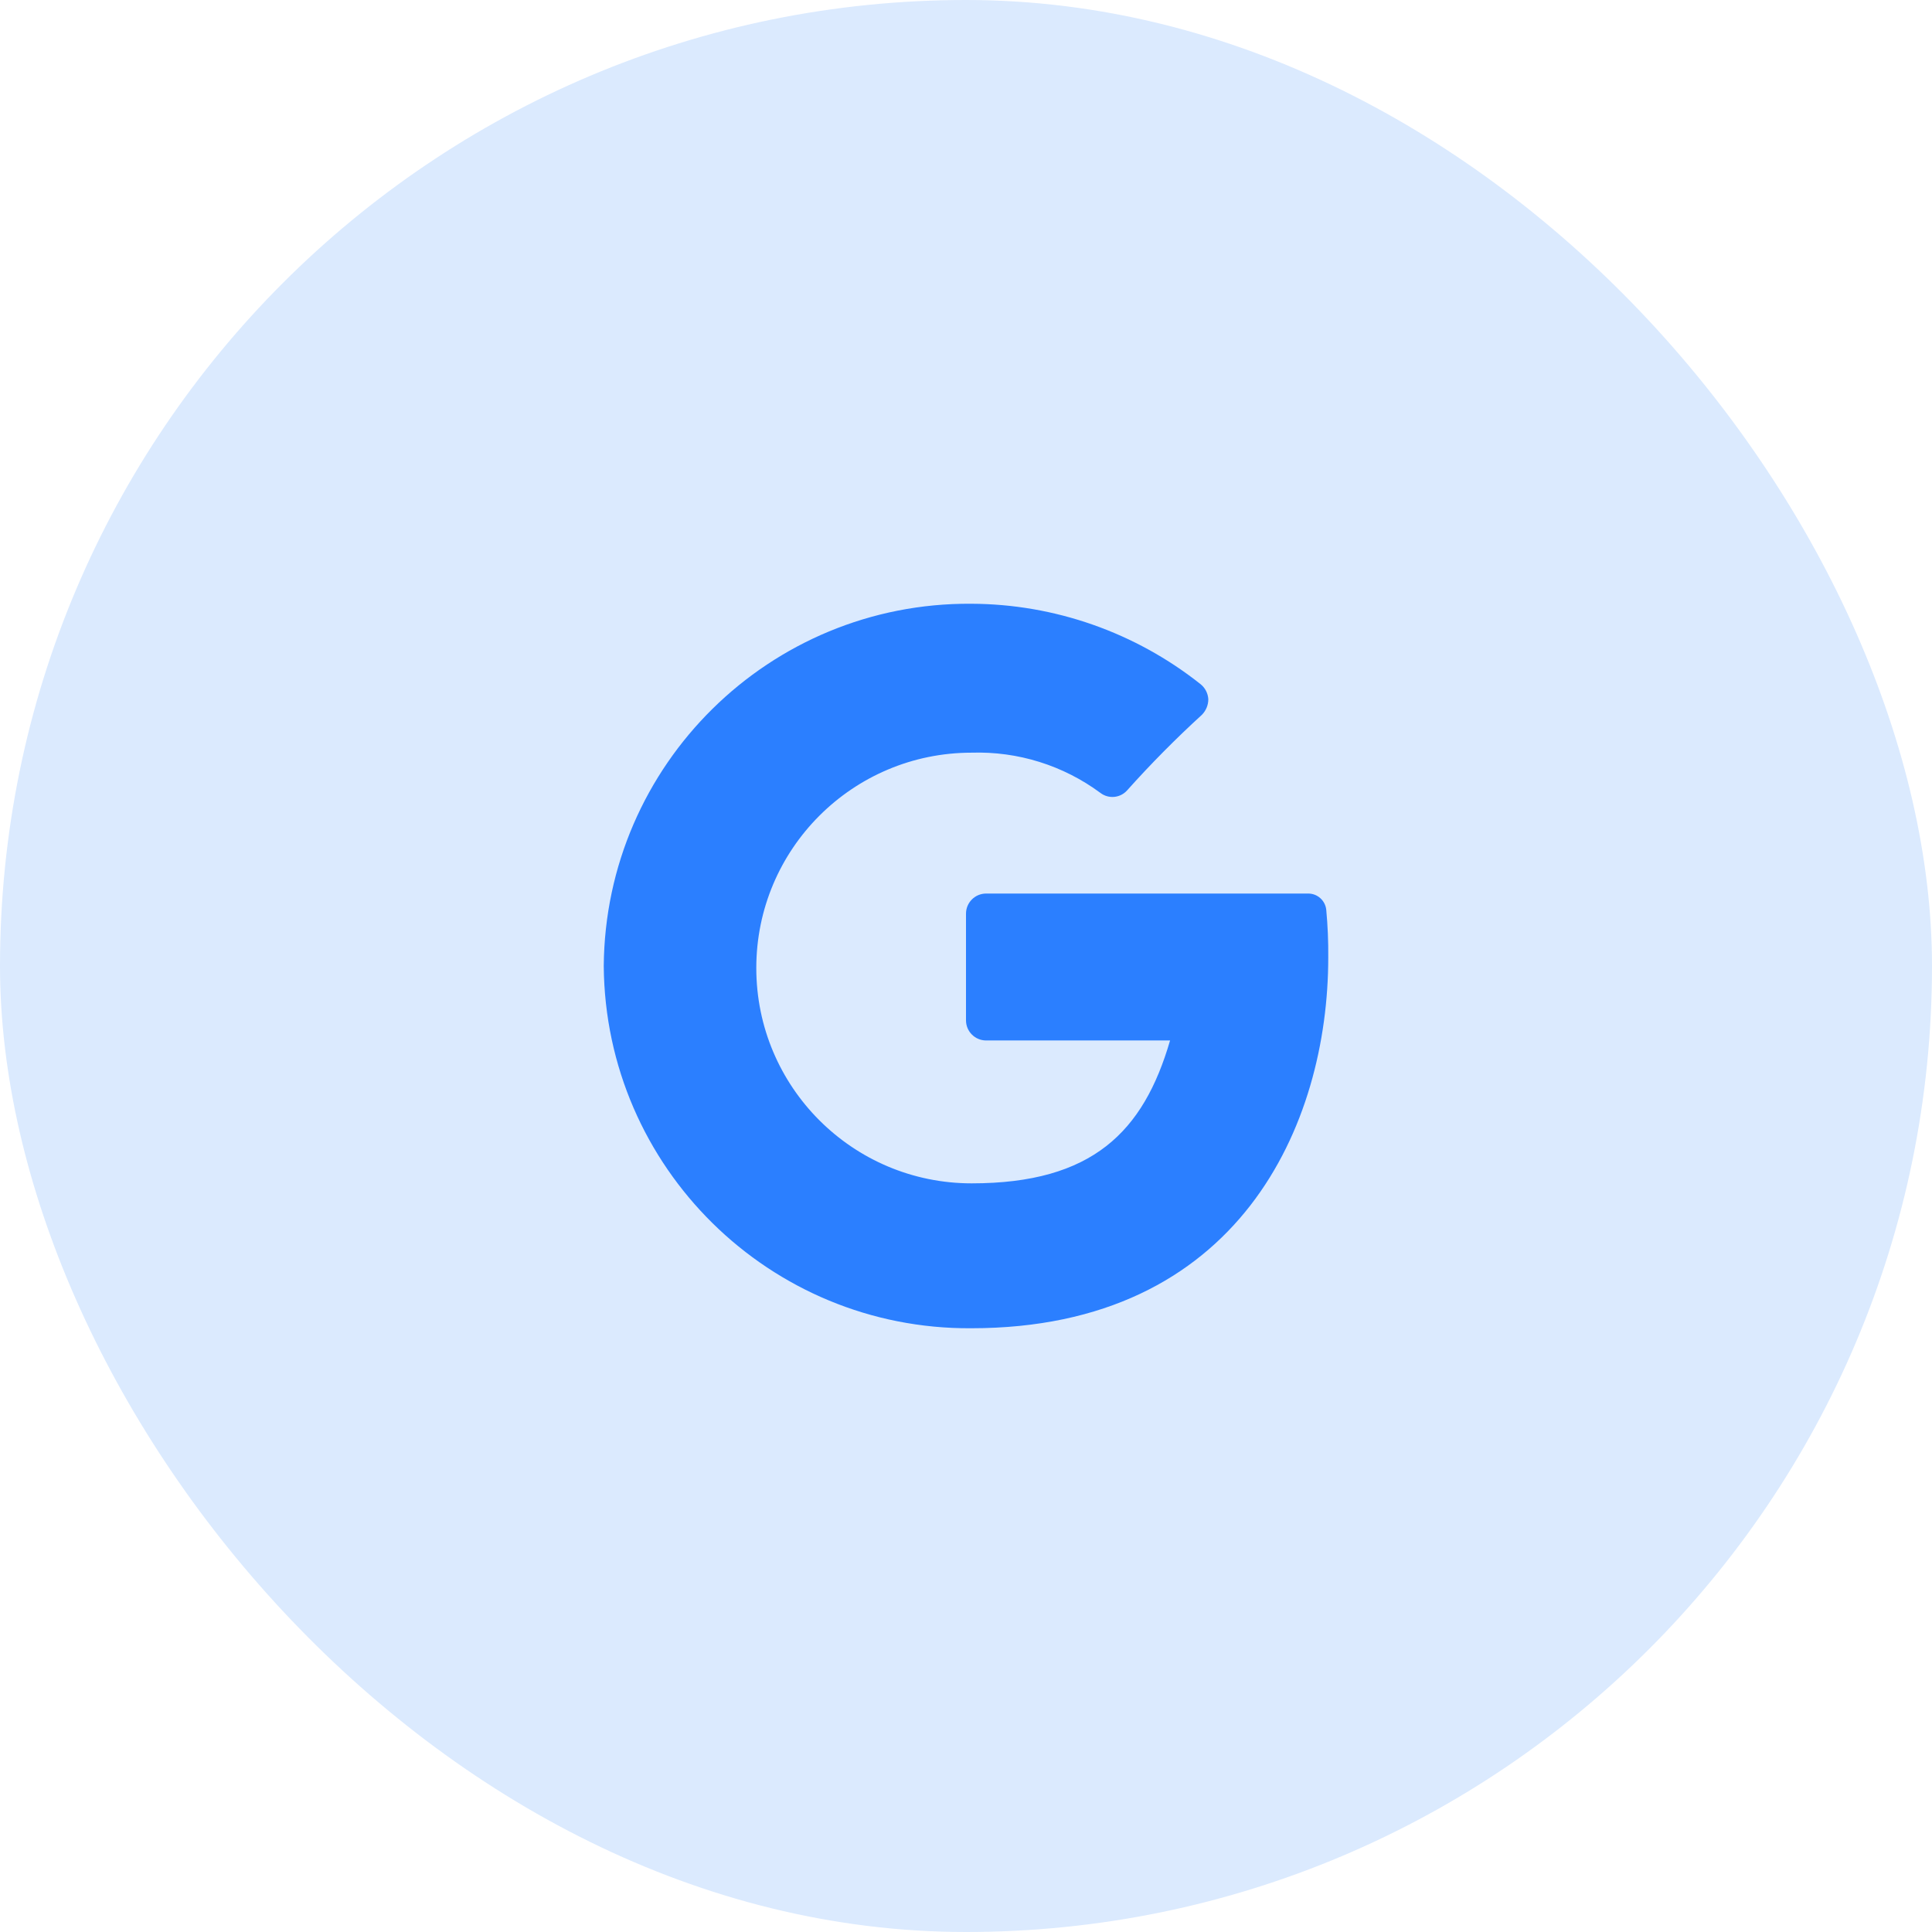
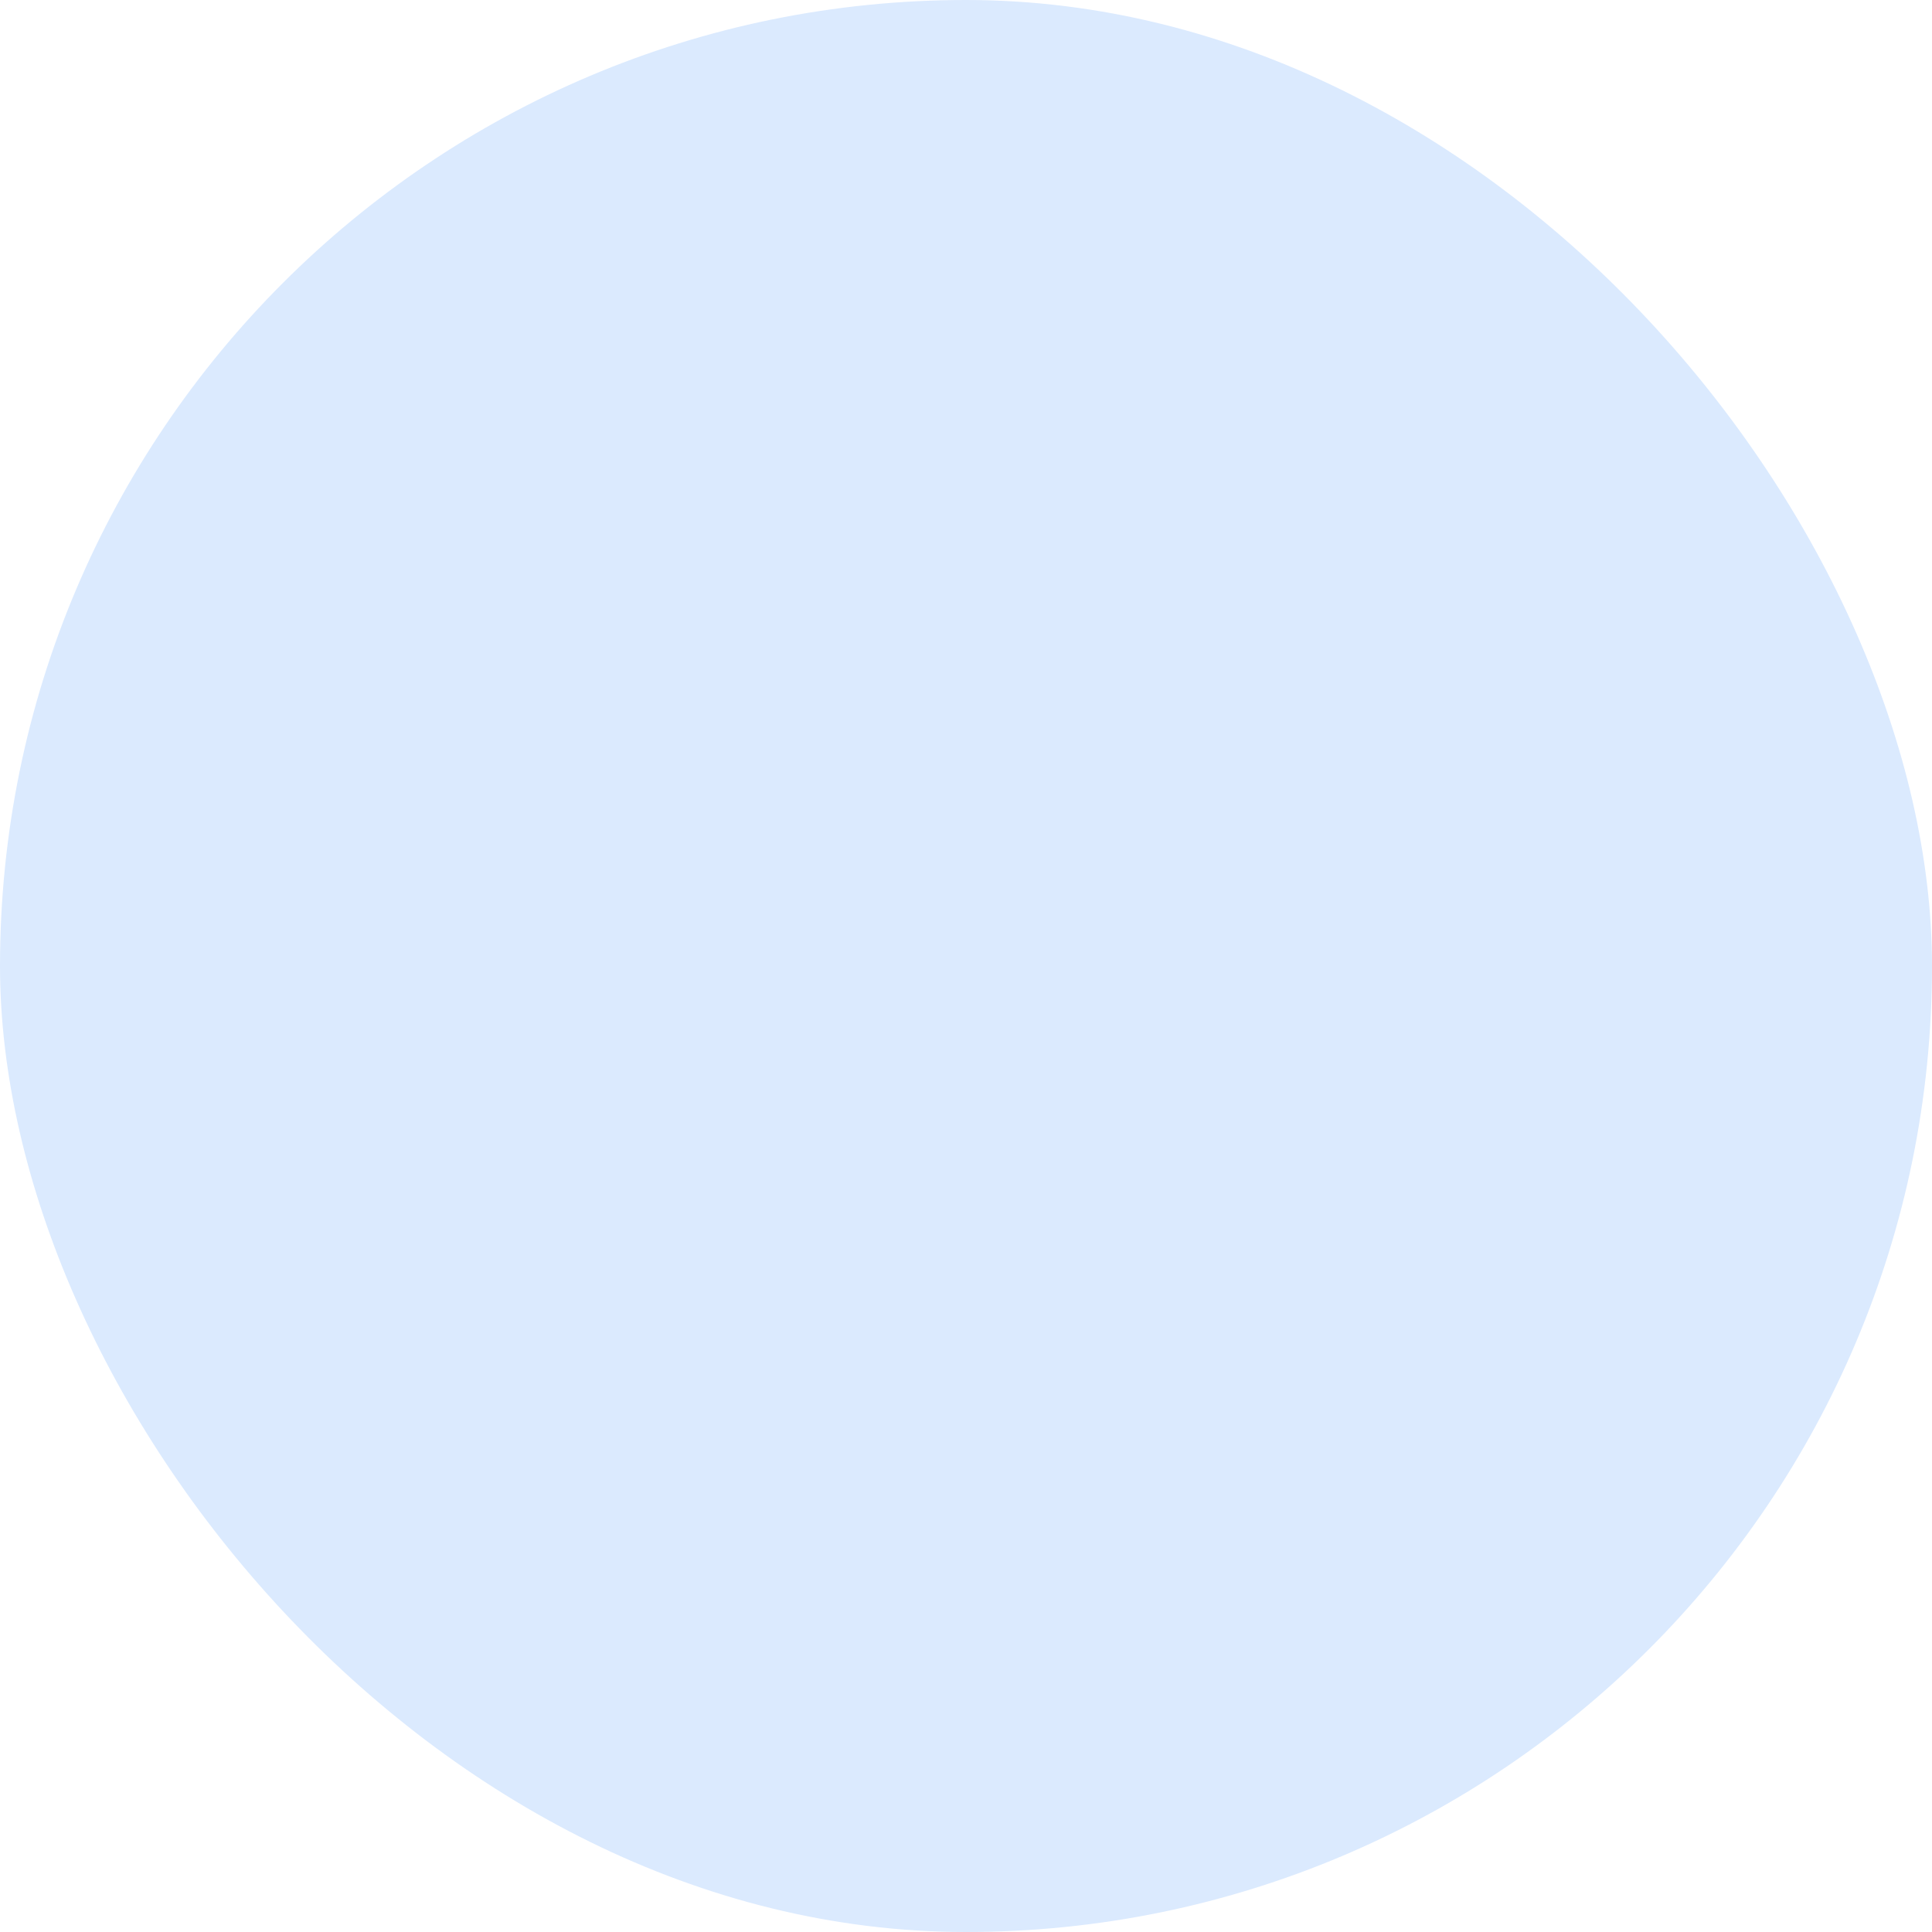
<svg xmlns="http://www.w3.org/2000/svg" width="48" height="48" viewBox="0 0 48 48" fill="none">
  <rect width="48" height="48" rx="24" fill="#DBEAFE" />
-   <path d="M33 23.79C33 27.94 30.79 33 24.13 33C19.125 33.033 15.039 29.005 15 24C15.039 18.994 19.125 14.966 24.13 15C26.201 15.007 28.209 15.712 29.83 17C29.942 17.091 30.011 17.225 30.02 17.37C30.021 17.516 29.963 17.656 29.86 17.76C29.209 18.355 28.588 18.982 28 19.64C27.829 19.828 27.542 19.854 27.34 19.7C26.416 19.016 25.289 18.664 24.14 18.7C21.185 18.7 18.79 21.095 18.79 24.05C18.79 27.005 21.185 29.4 24.14 29.4C27.14 29.4 28.41 28.12 29.07 25.85H24.5C24.224 25.85 24 25.626 24 25.35V22.7C24 22.424 24.224 22.2 24.5 22.2H32.5C32.73 22.198 32.924 22.371 32.95 22.6C32.987 22.995 33.004 23.392 33 23.79Z" fill="#2B7FFF" />
</svg>